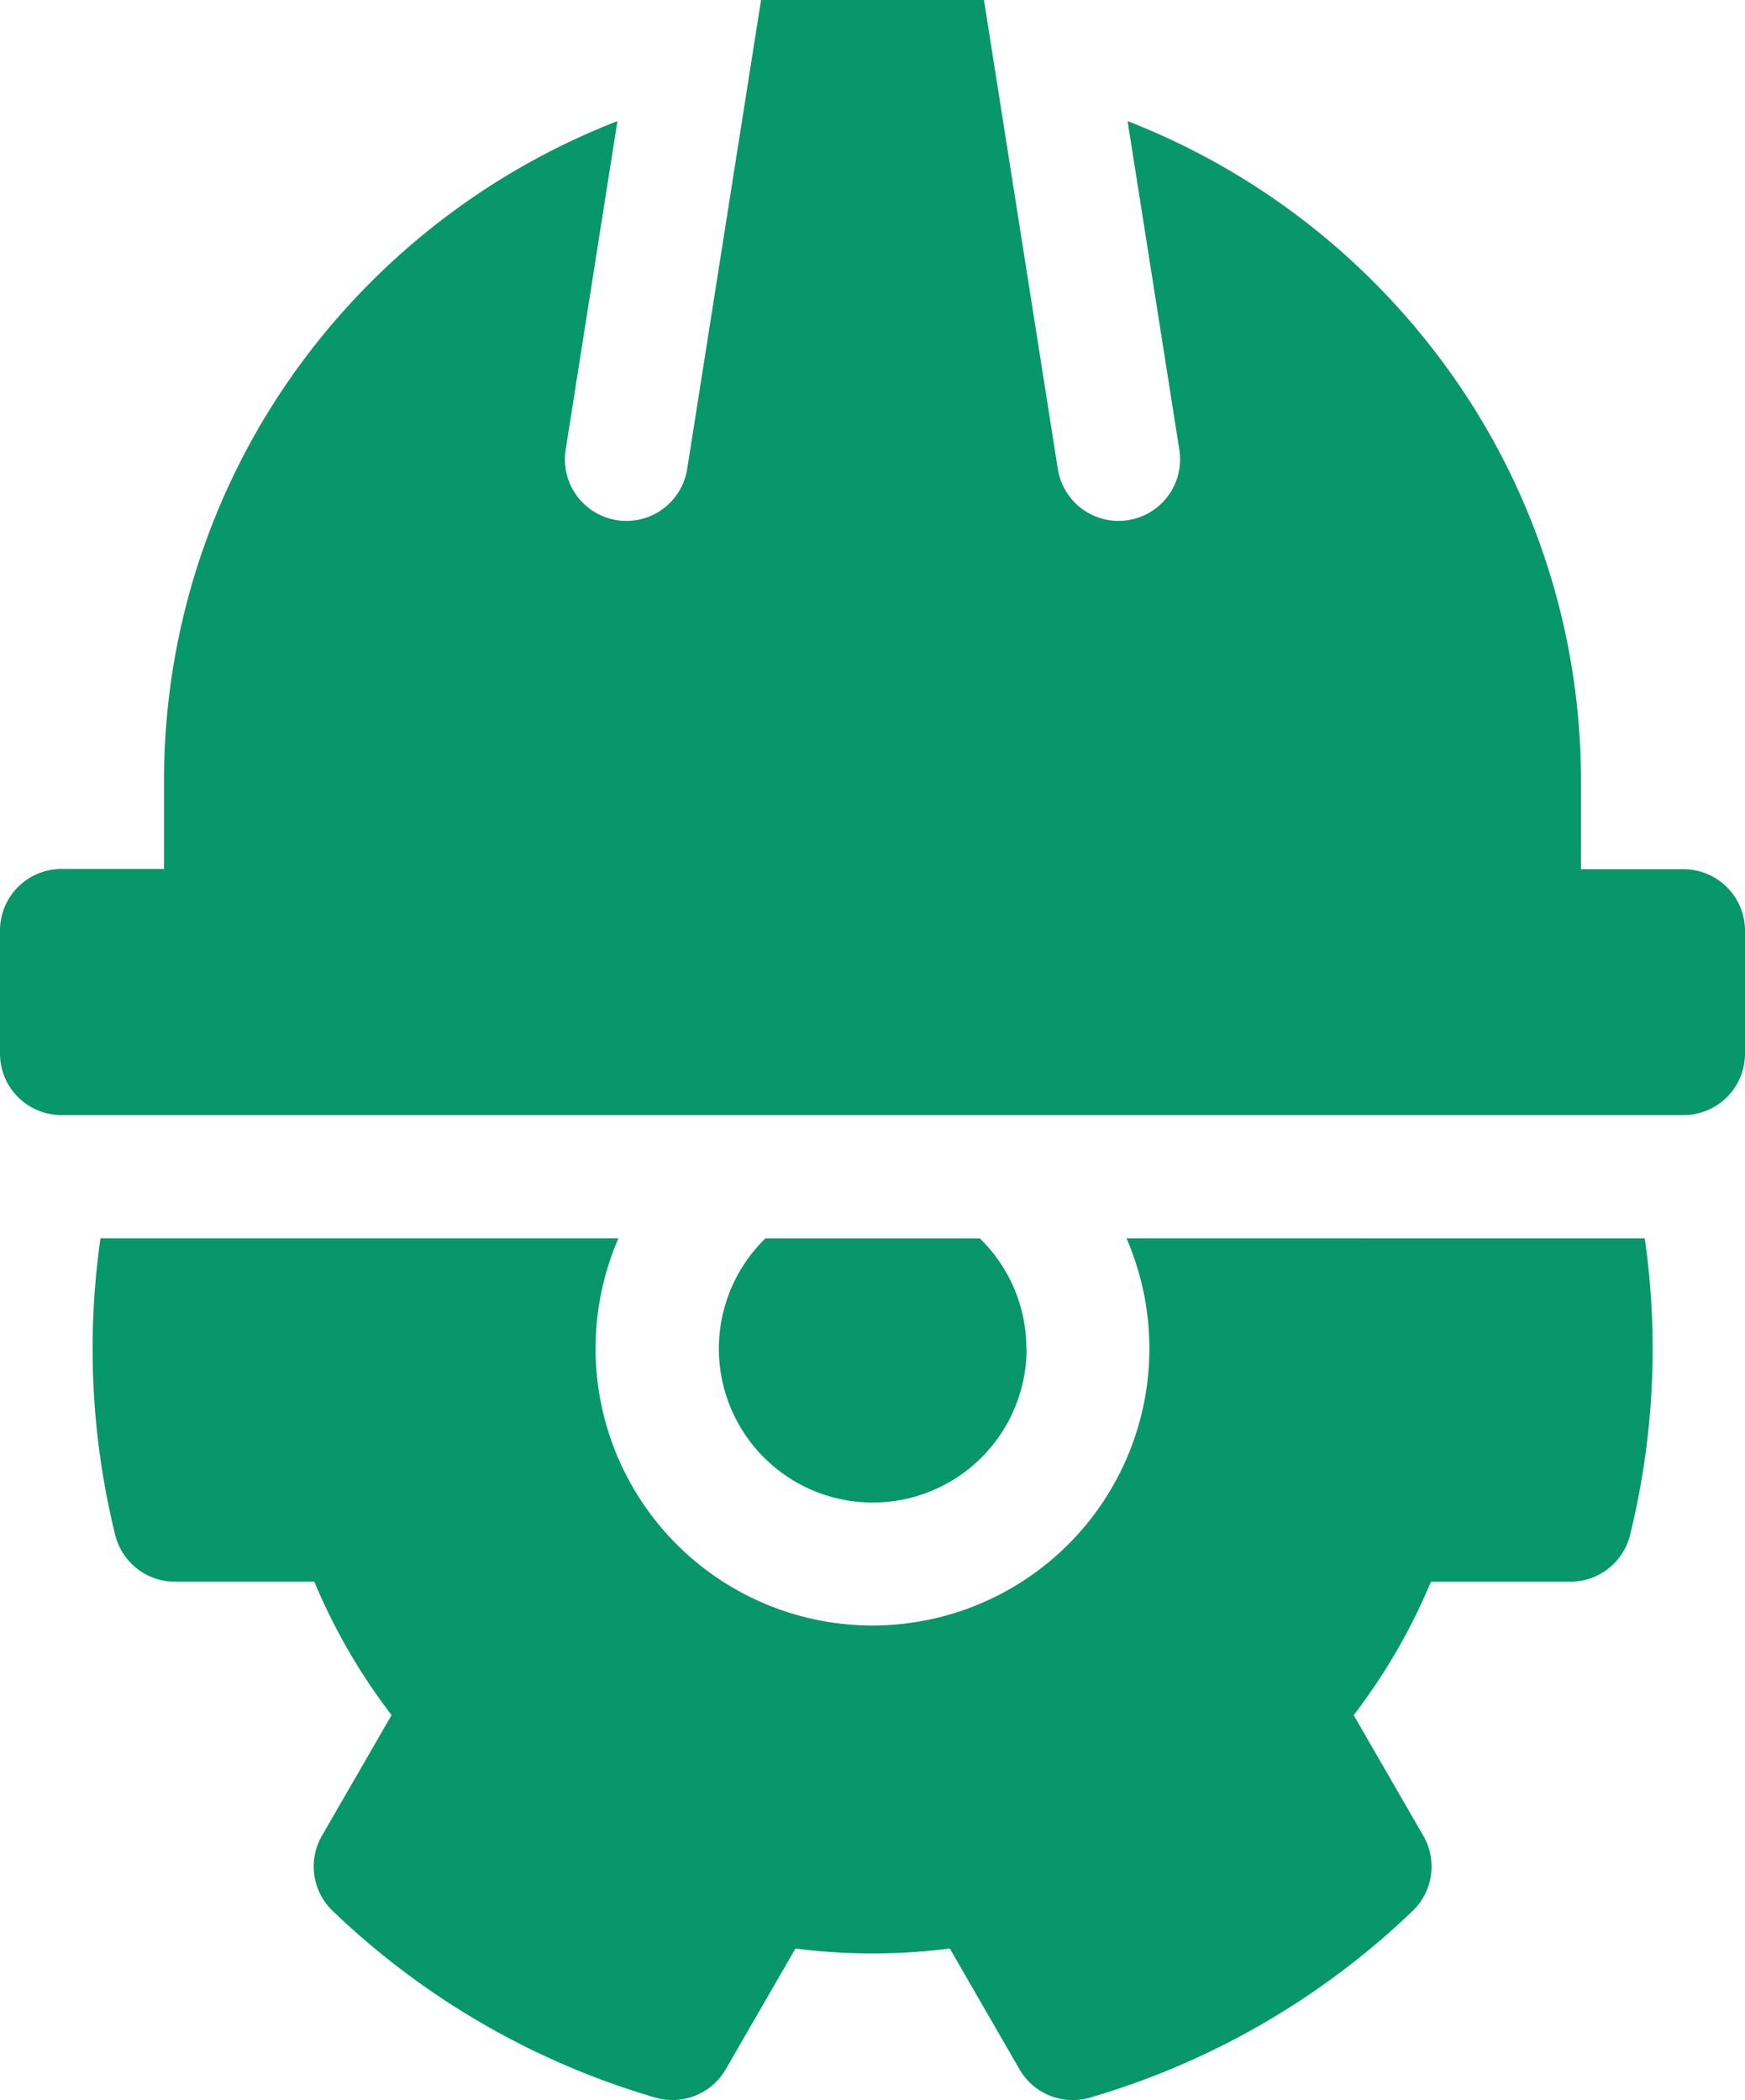
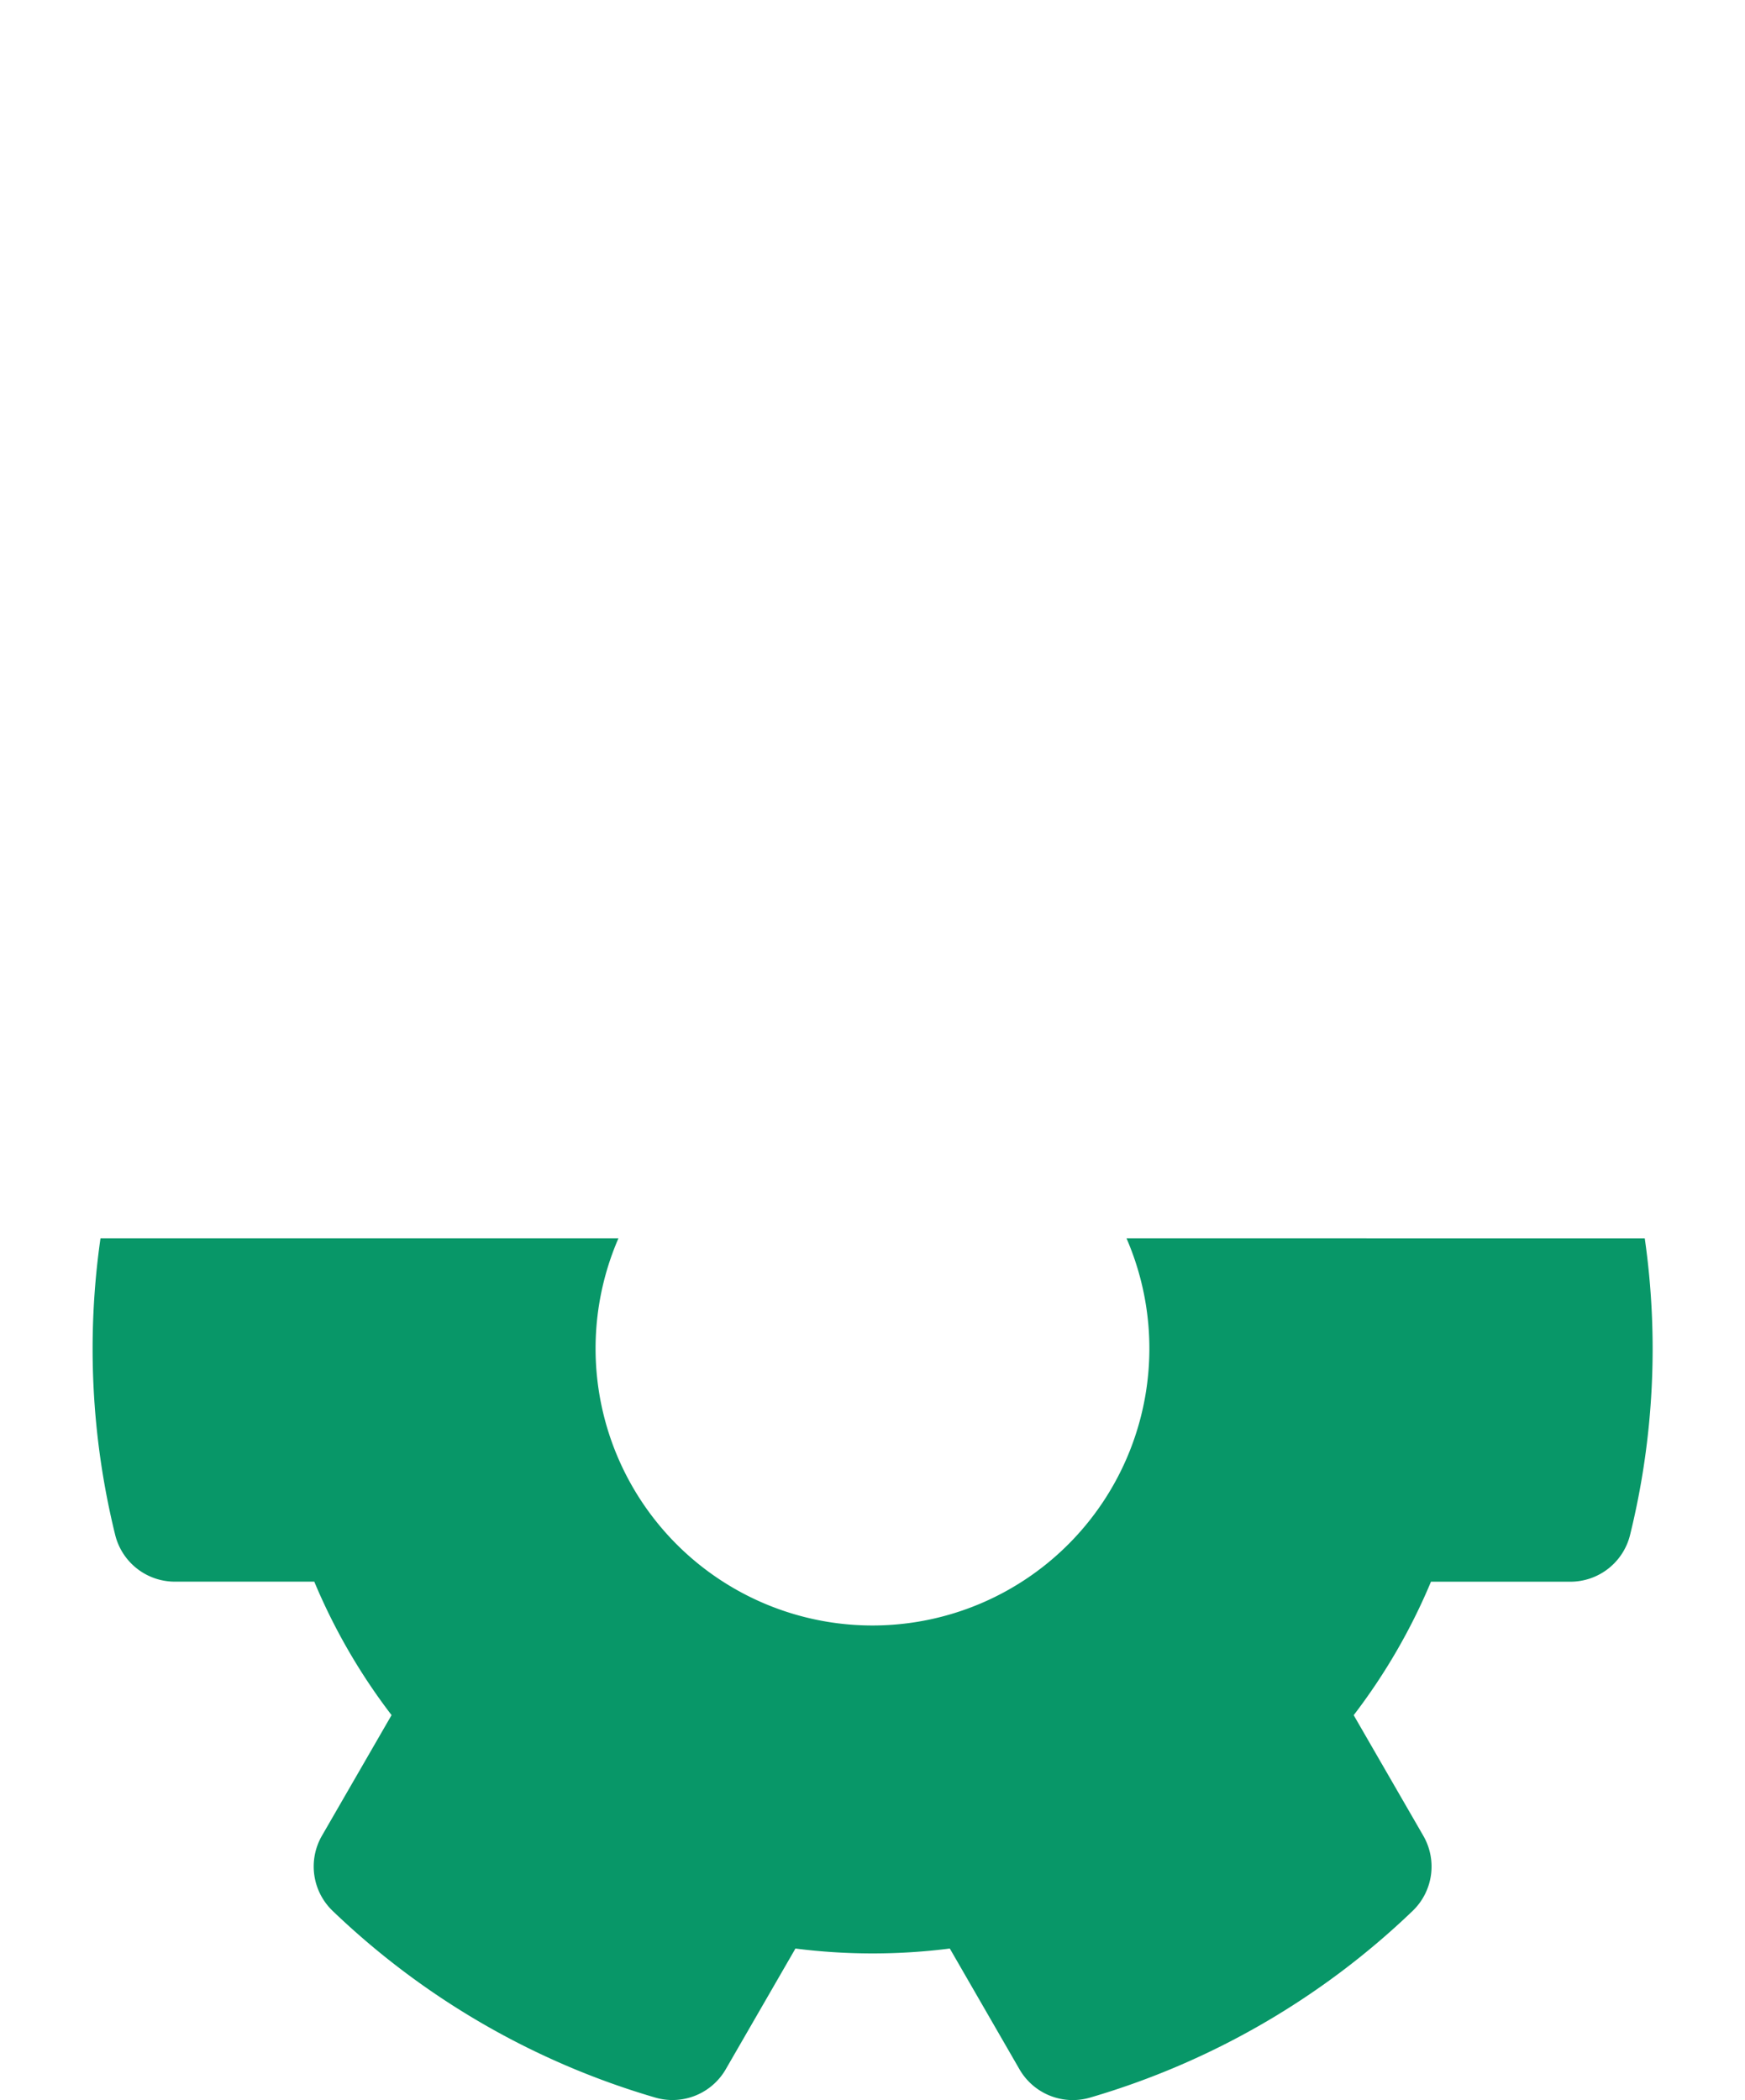
<svg xmlns="http://www.w3.org/2000/svg" width="34.591" height="41.621" viewBox="0 0 34.591 41.621">
  <g id="engineering" transform="translate(-43.24)">
-     <path id="Path_4630" data-name="Path 4630" d="M76.612,17.227H74.579v-1.72A13.916,13.916,0,0,0,71.7,6.992,14.174,14.174,0,0,0,65.592,2.4l1.025,6.51A1.219,1.219,0,0,1,65.6,10.309a1.234,1.234,0,0,1-.191.015,1.22,1.22,0,0,1-1.2-1.03L62.745,0H58.326L56.862,9.294a1.219,1.219,0,1,1-2.409-.379L55.479,2.4a14.174,14.174,0,0,0-6.111,4.587,13.915,13.915,0,0,0-2.876,8.515v1.72H44.459a1.219,1.219,0,0,0-1.219,1.219v2.439A1.219,1.219,0,0,0,44.459,22.1H76.612a1.219,1.219,0,0,0,1.219-1.219V18.446a1.219,1.219,0,0,0-1.219-1.219Z" transform="translate(0)" fill="#089768" />
    <path id="Path_4631" data-name="Path 4631" d="M86.322,301.915a5.489,5.489,0,1,1-10.072,0H65.983a15.428,15.428,0,0,0,.291,5.876,1.219,1.219,0,0,0,1.184.928h2.763a11.891,11.891,0,0,0,1.532,2.645l-1.38,2.39a1.219,1.219,0,0,0,.211,1.489,15.522,15.522,0,0,0,6.394,3.7,1.219,1.219,0,0,0,1.4-.561l1.381-2.392a12.1,12.1,0,0,0,3.06,0l1.381,2.393a1.219,1.219,0,0,0,1.4.561,15.525,15.525,0,0,0,6.394-3.7,1.219,1.219,0,0,0,.211-1.489l-1.38-2.39a11.889,11.889,0,0,0,1.532-2.645h2.763a1.219,1.219,0,0,0,1.184-.928,15.428,15.428,0,0,0,.291-5.876Z" transform="translate(-20.751 -277.372)" fill="#089768" />
-     <path id="Path_4632" data-name="Path 4632" d="M224.576,304.1a3.041,3.041,0,0,0-.921-2.182H219.4a3.05,3.05,0,1,0,5.18,2.182Z" transform="translate(-160.99 -277.372)" fill="#089768" />
  </g>
</svg>